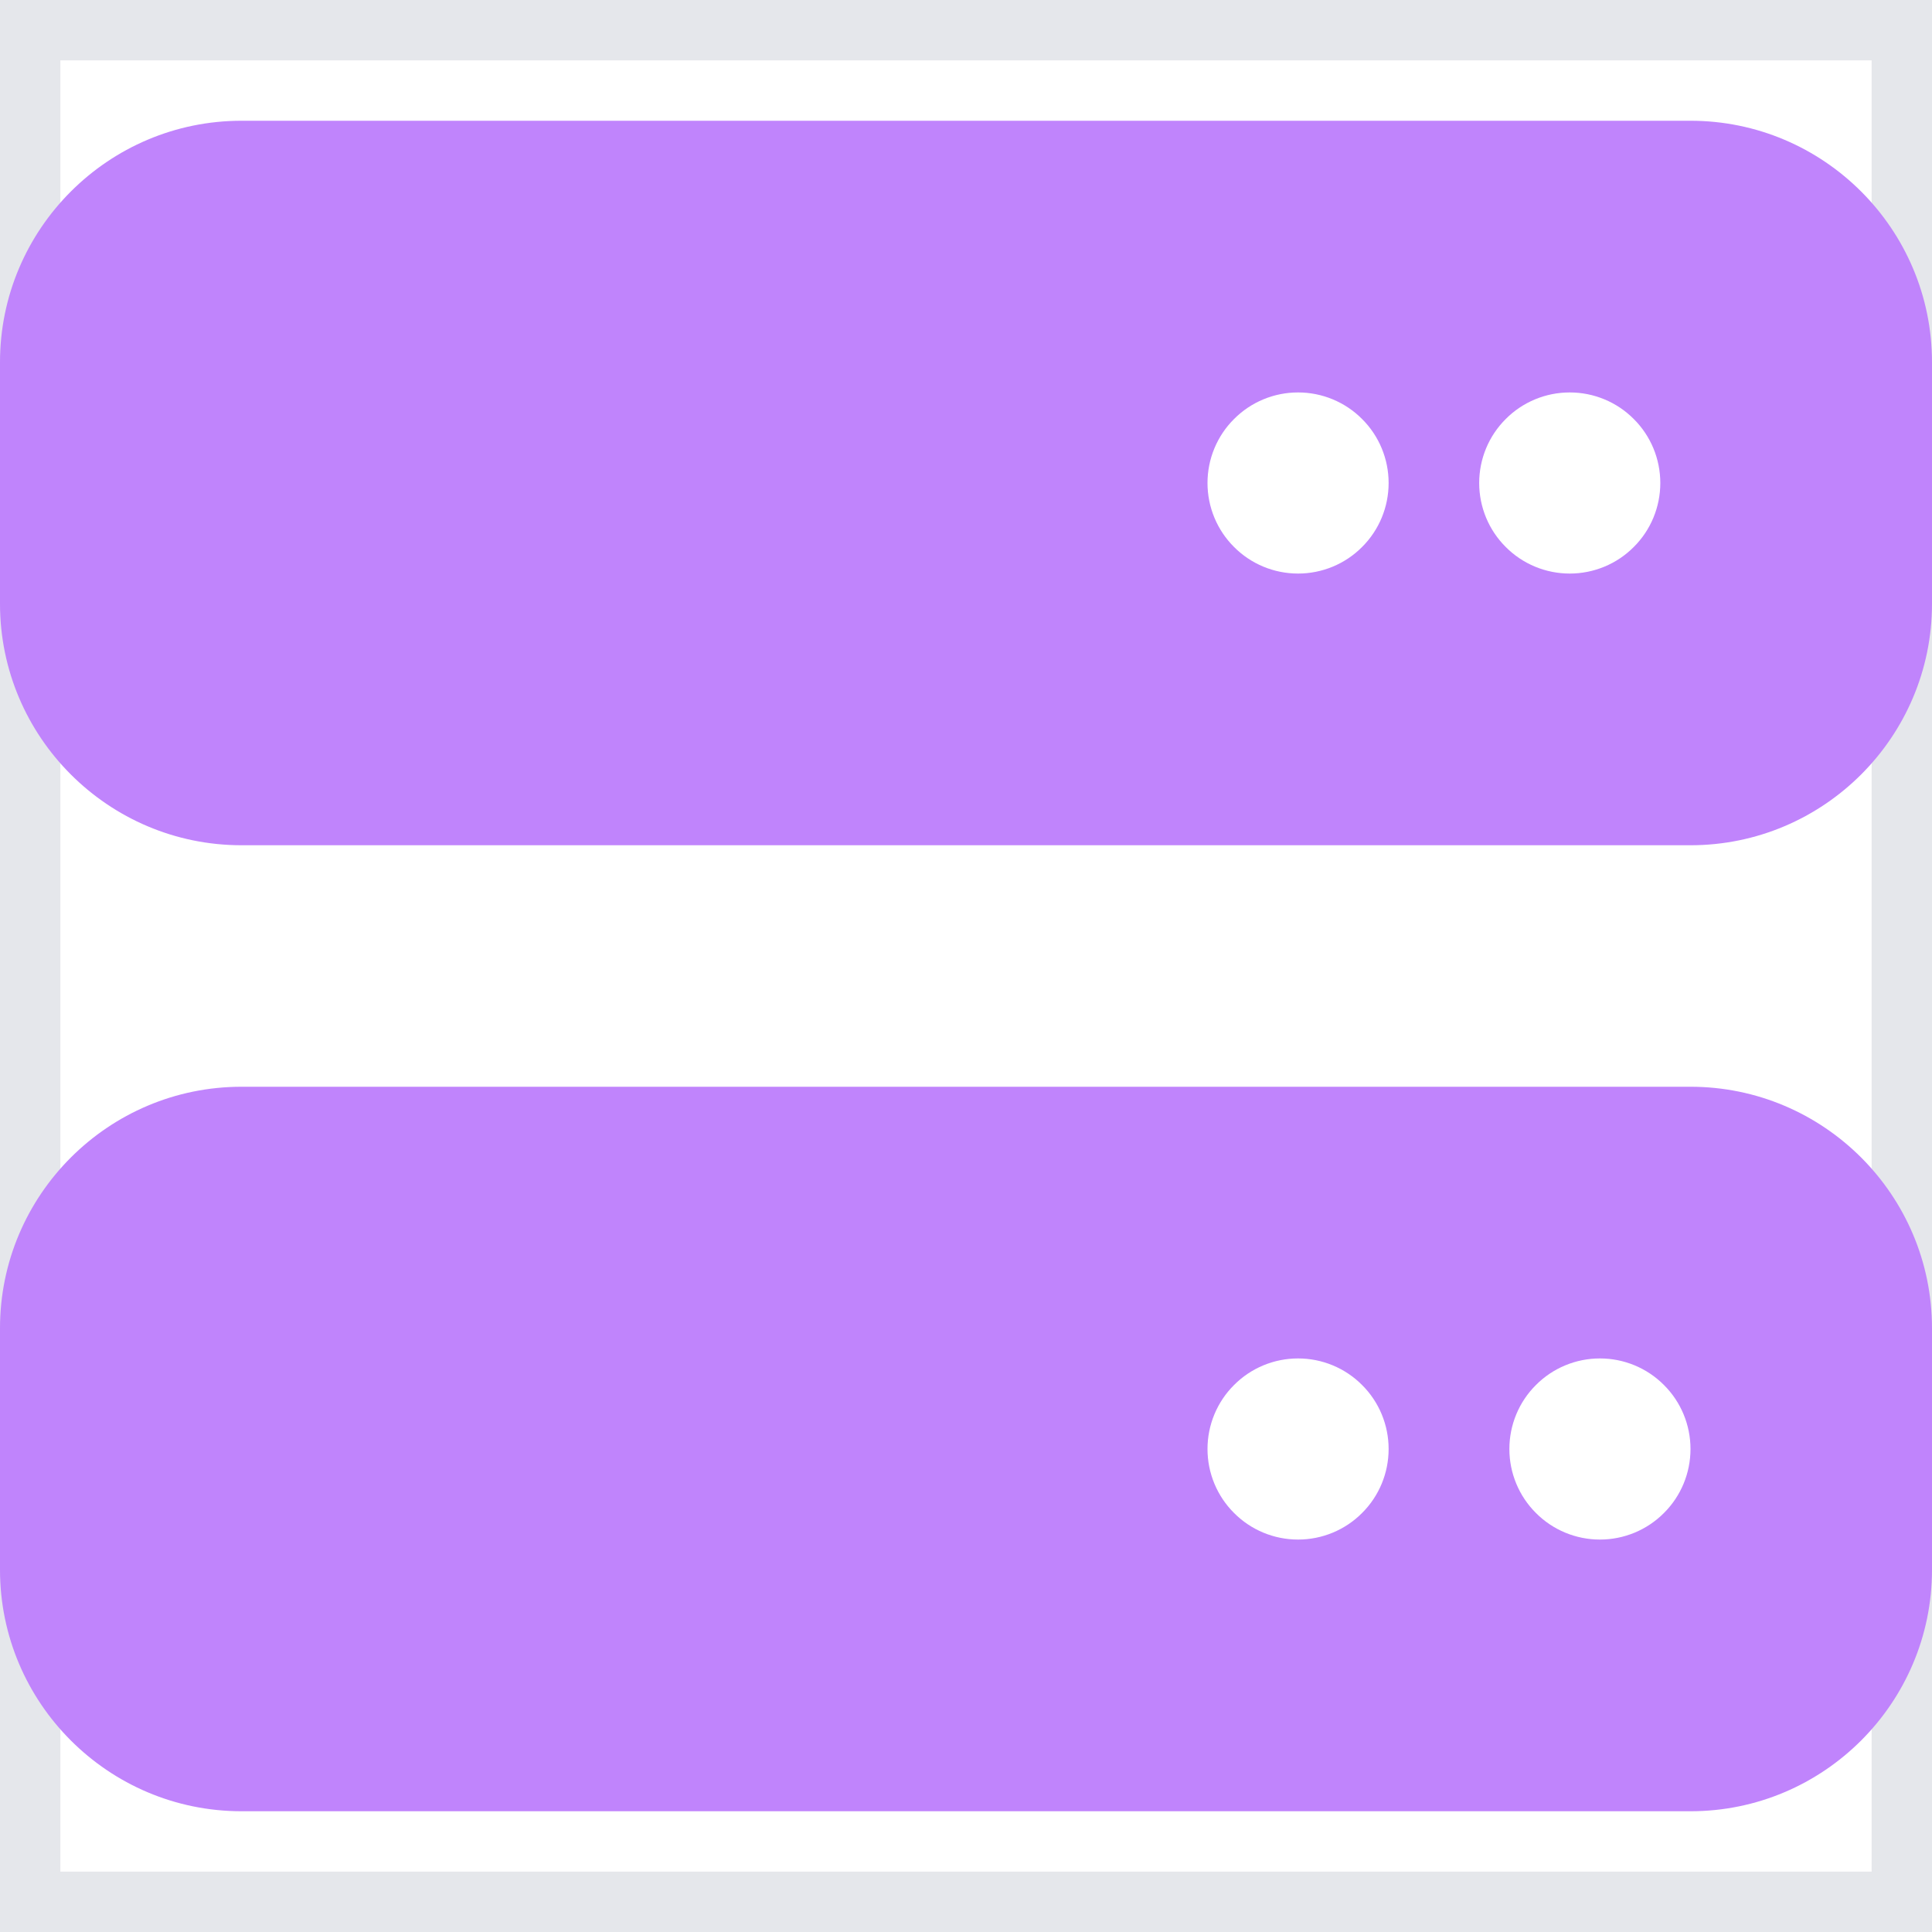
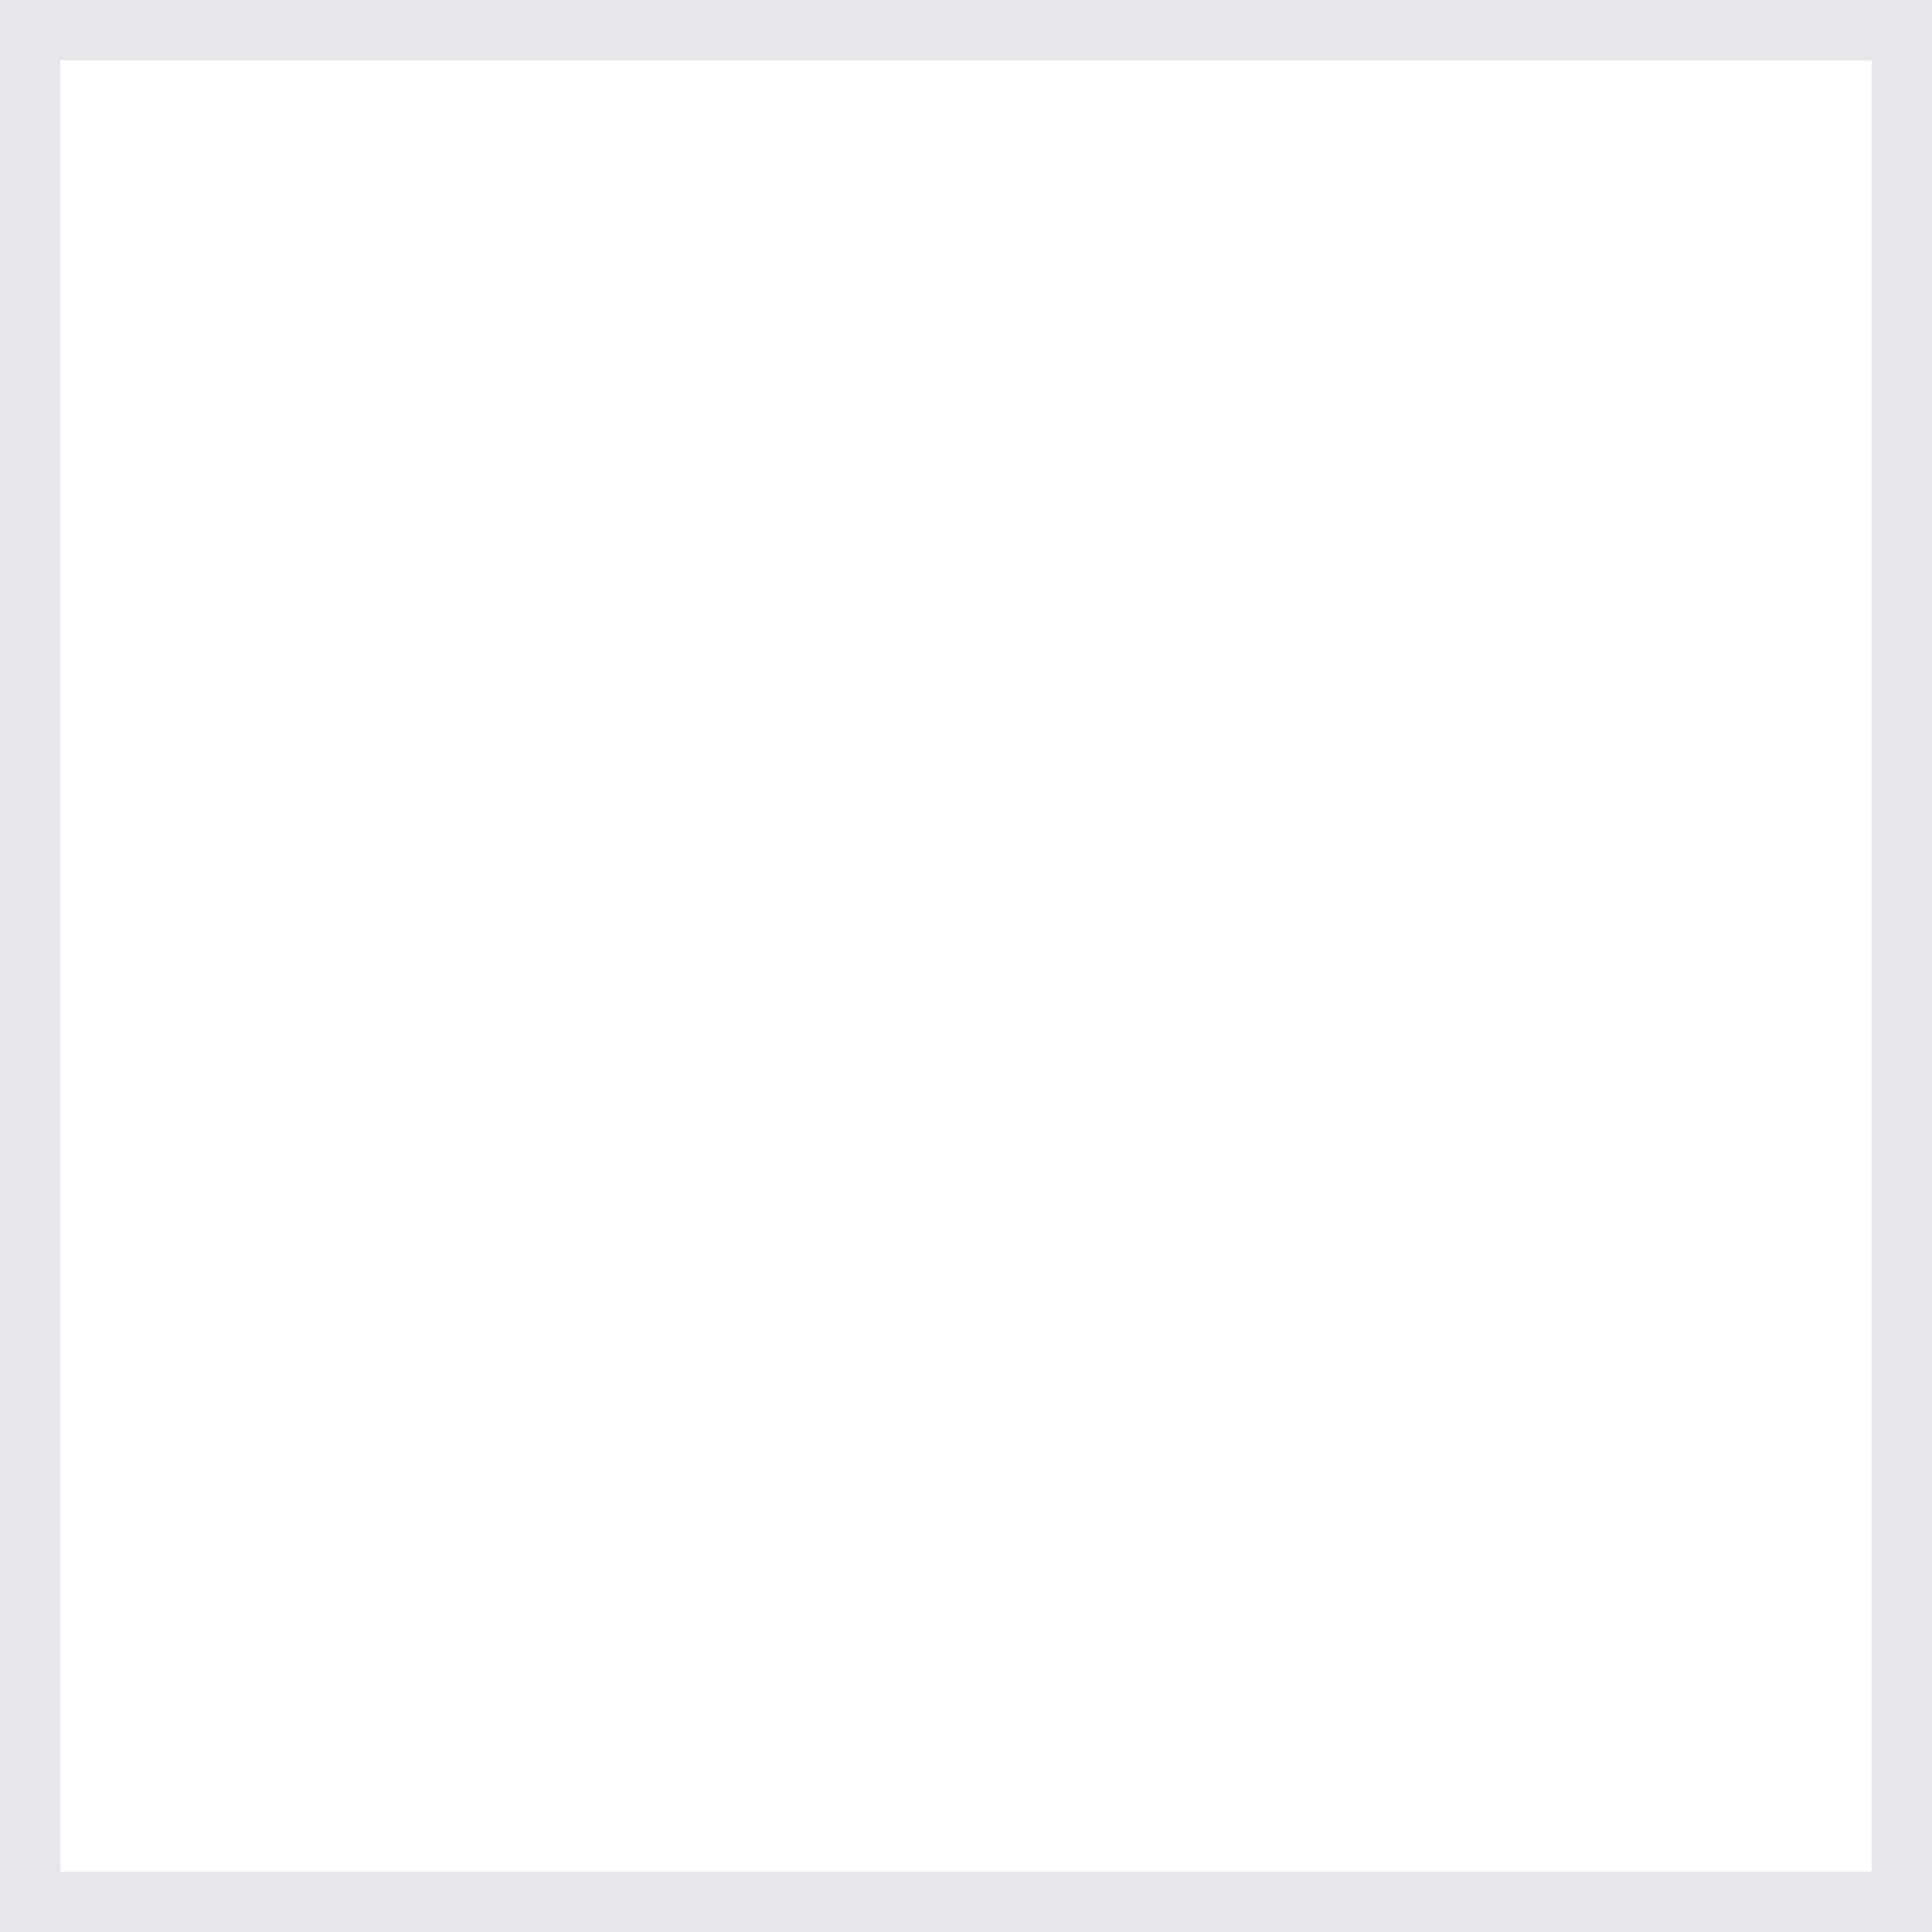
<svg xmlns="http://www.w3.org/2000/svg" width="16" height="16" viewBox="0 0 16 16" fill="none">
  <g id="Frame">
    <path d="M16 16H0V0H16V16Z" stroke="#E5E7EB" />
-     <path id="Vector" d="M2 1C0.897 1 0 1.897 0 3V5C0 6.103 0.897 7 2 7H14C15.103 7 16 6.103 16 5V3C16 1.897 15.103 1 14 1H2ZM10.75 3.25C10.949 3.25 11.14 3.329 11.28 3.47C11.421 3.61 11.5 3.801 11.5 4C11.5 4.199 11.421 4.39 11.28 4.53C11.14 4.671 10.949 4.75 10.75 4.75C10.551 4.75 10.36 4.671 10.22 4.53C10.079 4.39 10 4.199 10 4C10 3.801 10.079 3.61 10.22 3.47C10.36 3.329 10.551 3.25 10.75 3.25ZM12.25 4C12.25 3.801 12.329 3.61 12.47 3.47C12.61 3.329 12.801 3.25 13 3.25C13.199 3.25 13.39 3.329 13.53 3.47C13.671 3.61 13.75 3.801 13.75 4C13.75 4.199 13.671 4.39 13.53 4.53C13.39 4.671 13.199 4.75 13 4.75C12.801 4.75 12.61 4.671 12.47 4.53C12.329 4.39 12.25 4.199 12.25 4ZM2 9C0.897 9 0 9.897 0 11V13C0 14.103 0.897 15 2 15H14C15.103 15 16 14.103 16 13V11C16 9.897 15.103 9 14 9H2ZM10.75 11.25C10.949 11.25 11.14 11.329 11.28 11.47C11.421 11.61 11.5 11.801 11.5 12C11.5 12.199 11.421 12.39 11.28 12.53C11.14 12.671 10.949 12.75 10.75 12.75C10.551 12.75 10.36 12.671 10.22 12.53C10.079 12.39 10 12.199 10 12C10 11.801 10.079 11.61 10.22 11.47C10.36 11.329 10.551 11.25 10.75 11.25ZM12.5 12C12.5 11.801 12.579 11.61 12.72 11.47C12.86 11.329 13.051 11.25 13.25 11.25C13.449 11.25 13.64 11.329 13.78 11.47C13.921 11.61 14 11.801 14 12C14 12.199 13.921 12.39 13.78 12.53C13.64 12.671 13.449 12.75 13.25 12.75C13.051 12.75 12.86 12.671 12.72 12.53C12.579 12.39 12.5 12.199 12.5 12Z" fill="#C084FC" />
  </g>
</svg>